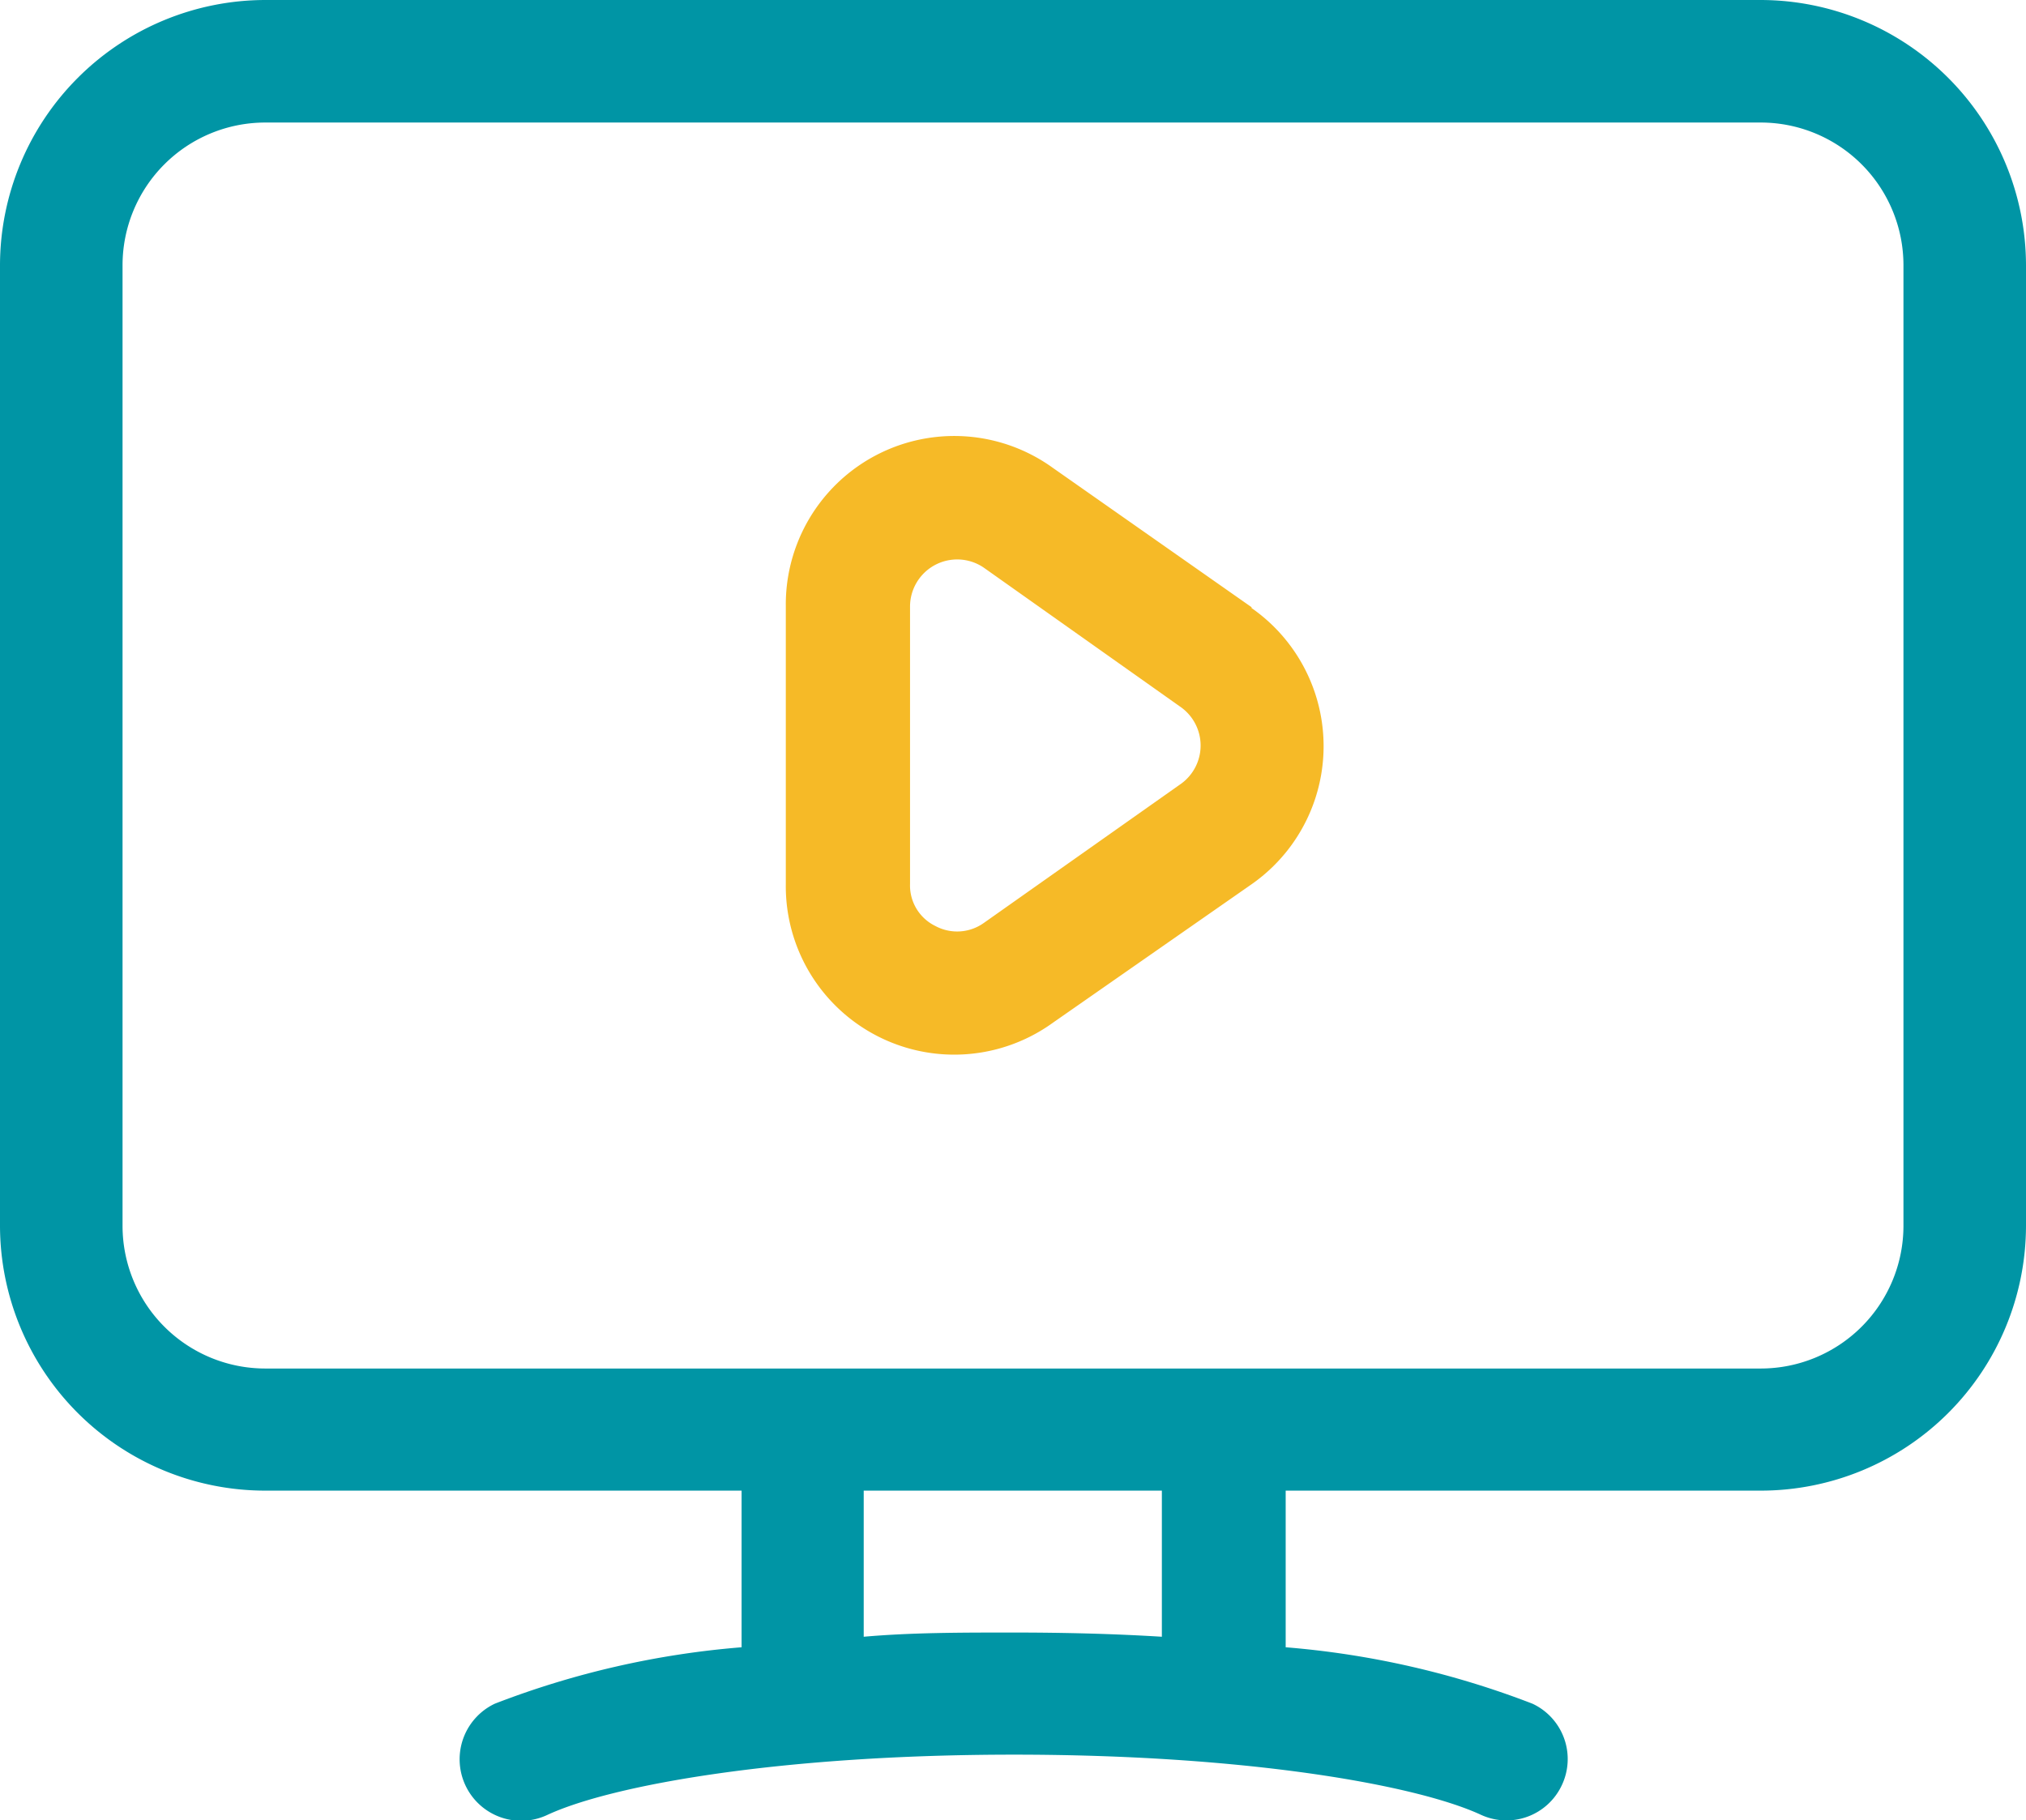
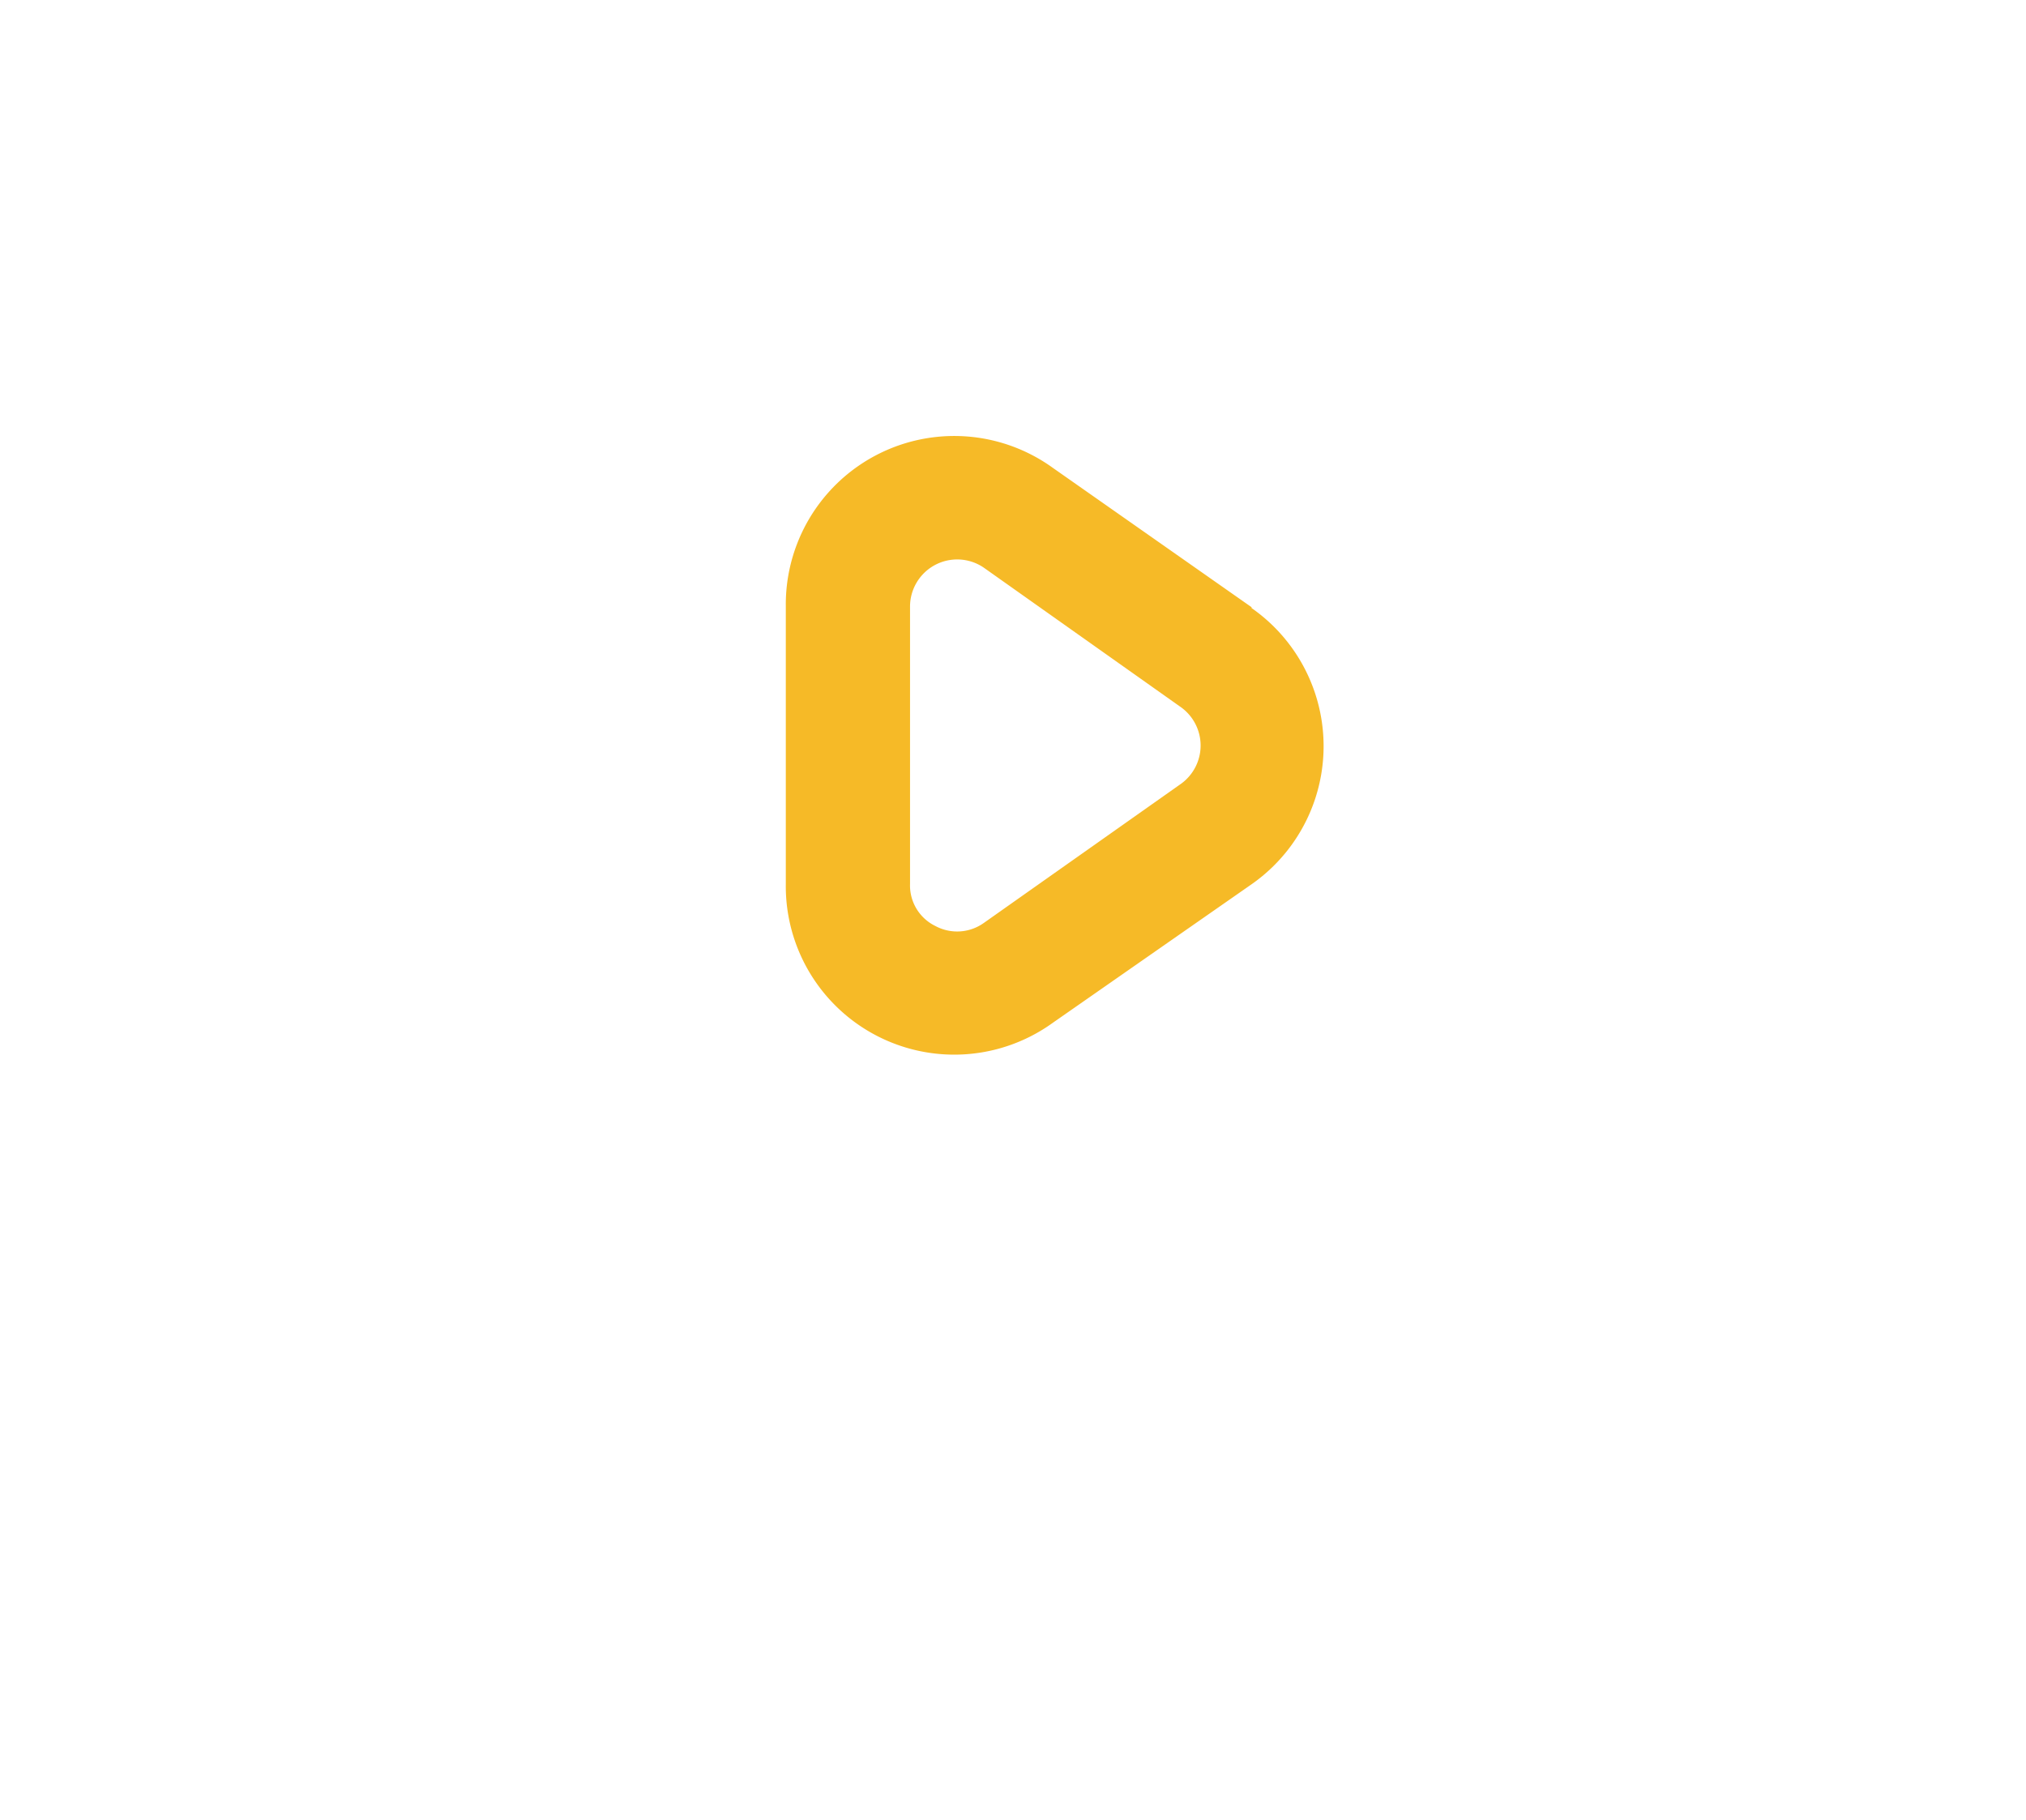
<svg xmlns="http://www.w3.org/2000/svg" viewBox="0 0 48.11 43.23">
  <defs>
    <style>.cls-1{fill:#f6ba27;}.cls-2{fill:#0095a5;}</style>
  </defs>
  <title>tv (2)</title>
  <g id="Capa_2" data-name="Capa 2">
    <g id="Capa_3" data-name="Capa 3">
      <g id="tv">
        <path class="cls-1" d="M29.72,14.42,25,11.11a4,4,0,0,0-6.34,3.28V21A4,4,0,0,0,25,24.29L29.72,21a4,4,0,0,0,0-6.56Zm-1.67,4.19-4.69,3.31a1.09,1.09,0,0,1-1.15.07,1.07,1.07,0,0,1-.6-1V14.39a1.12,1.12,0,0,1,1.75-.91l4.69,3.32a1.12,1.12,0,0,1,0,1.81Z" />
-         <path class="cls-2" d="M41.81,0H6.3A6.31,6.31,0,0,0,0,6.3V29.11A6.3,6.3,0,0,0,6.3,35.4H17.61v3.72a20.86,20.86,0,0,0-5.86,1.34A1.45,1.45,0,0,0,13,43.1h0c1.53-.71,5.55-1.43,11.08-1.43s9.56.72,11.09,1.43a1.45,1.45,0,0,0,1.92-.71h0a1.45,1.45,0,0,0-.7-1.93h0a20.94,20.94,0,0,0-5.86-1.34V35.4H41.81a6.3,6.3,0,0,0,6.3-6.29V6.3A6.31,6.31,0,0,0,41.81,0ZM27.59,38.87c-1.13-.07-2.31-.1-3.54-.1s-2.4,0-3.54.1V35.4h7.08v3.47ZM45.2,29.11a3.39,3.39,0,0,1-3.39,3.39H6.3a3.39,3.39,0,0,1-3.39-3.39V6.3A3.39,3.39,0,0,1,6.3,2.91H41.81A3.39,3.39,0,0,1,45.2,6.3Z" />
      </g>
    </g>
  </g>
</svg>